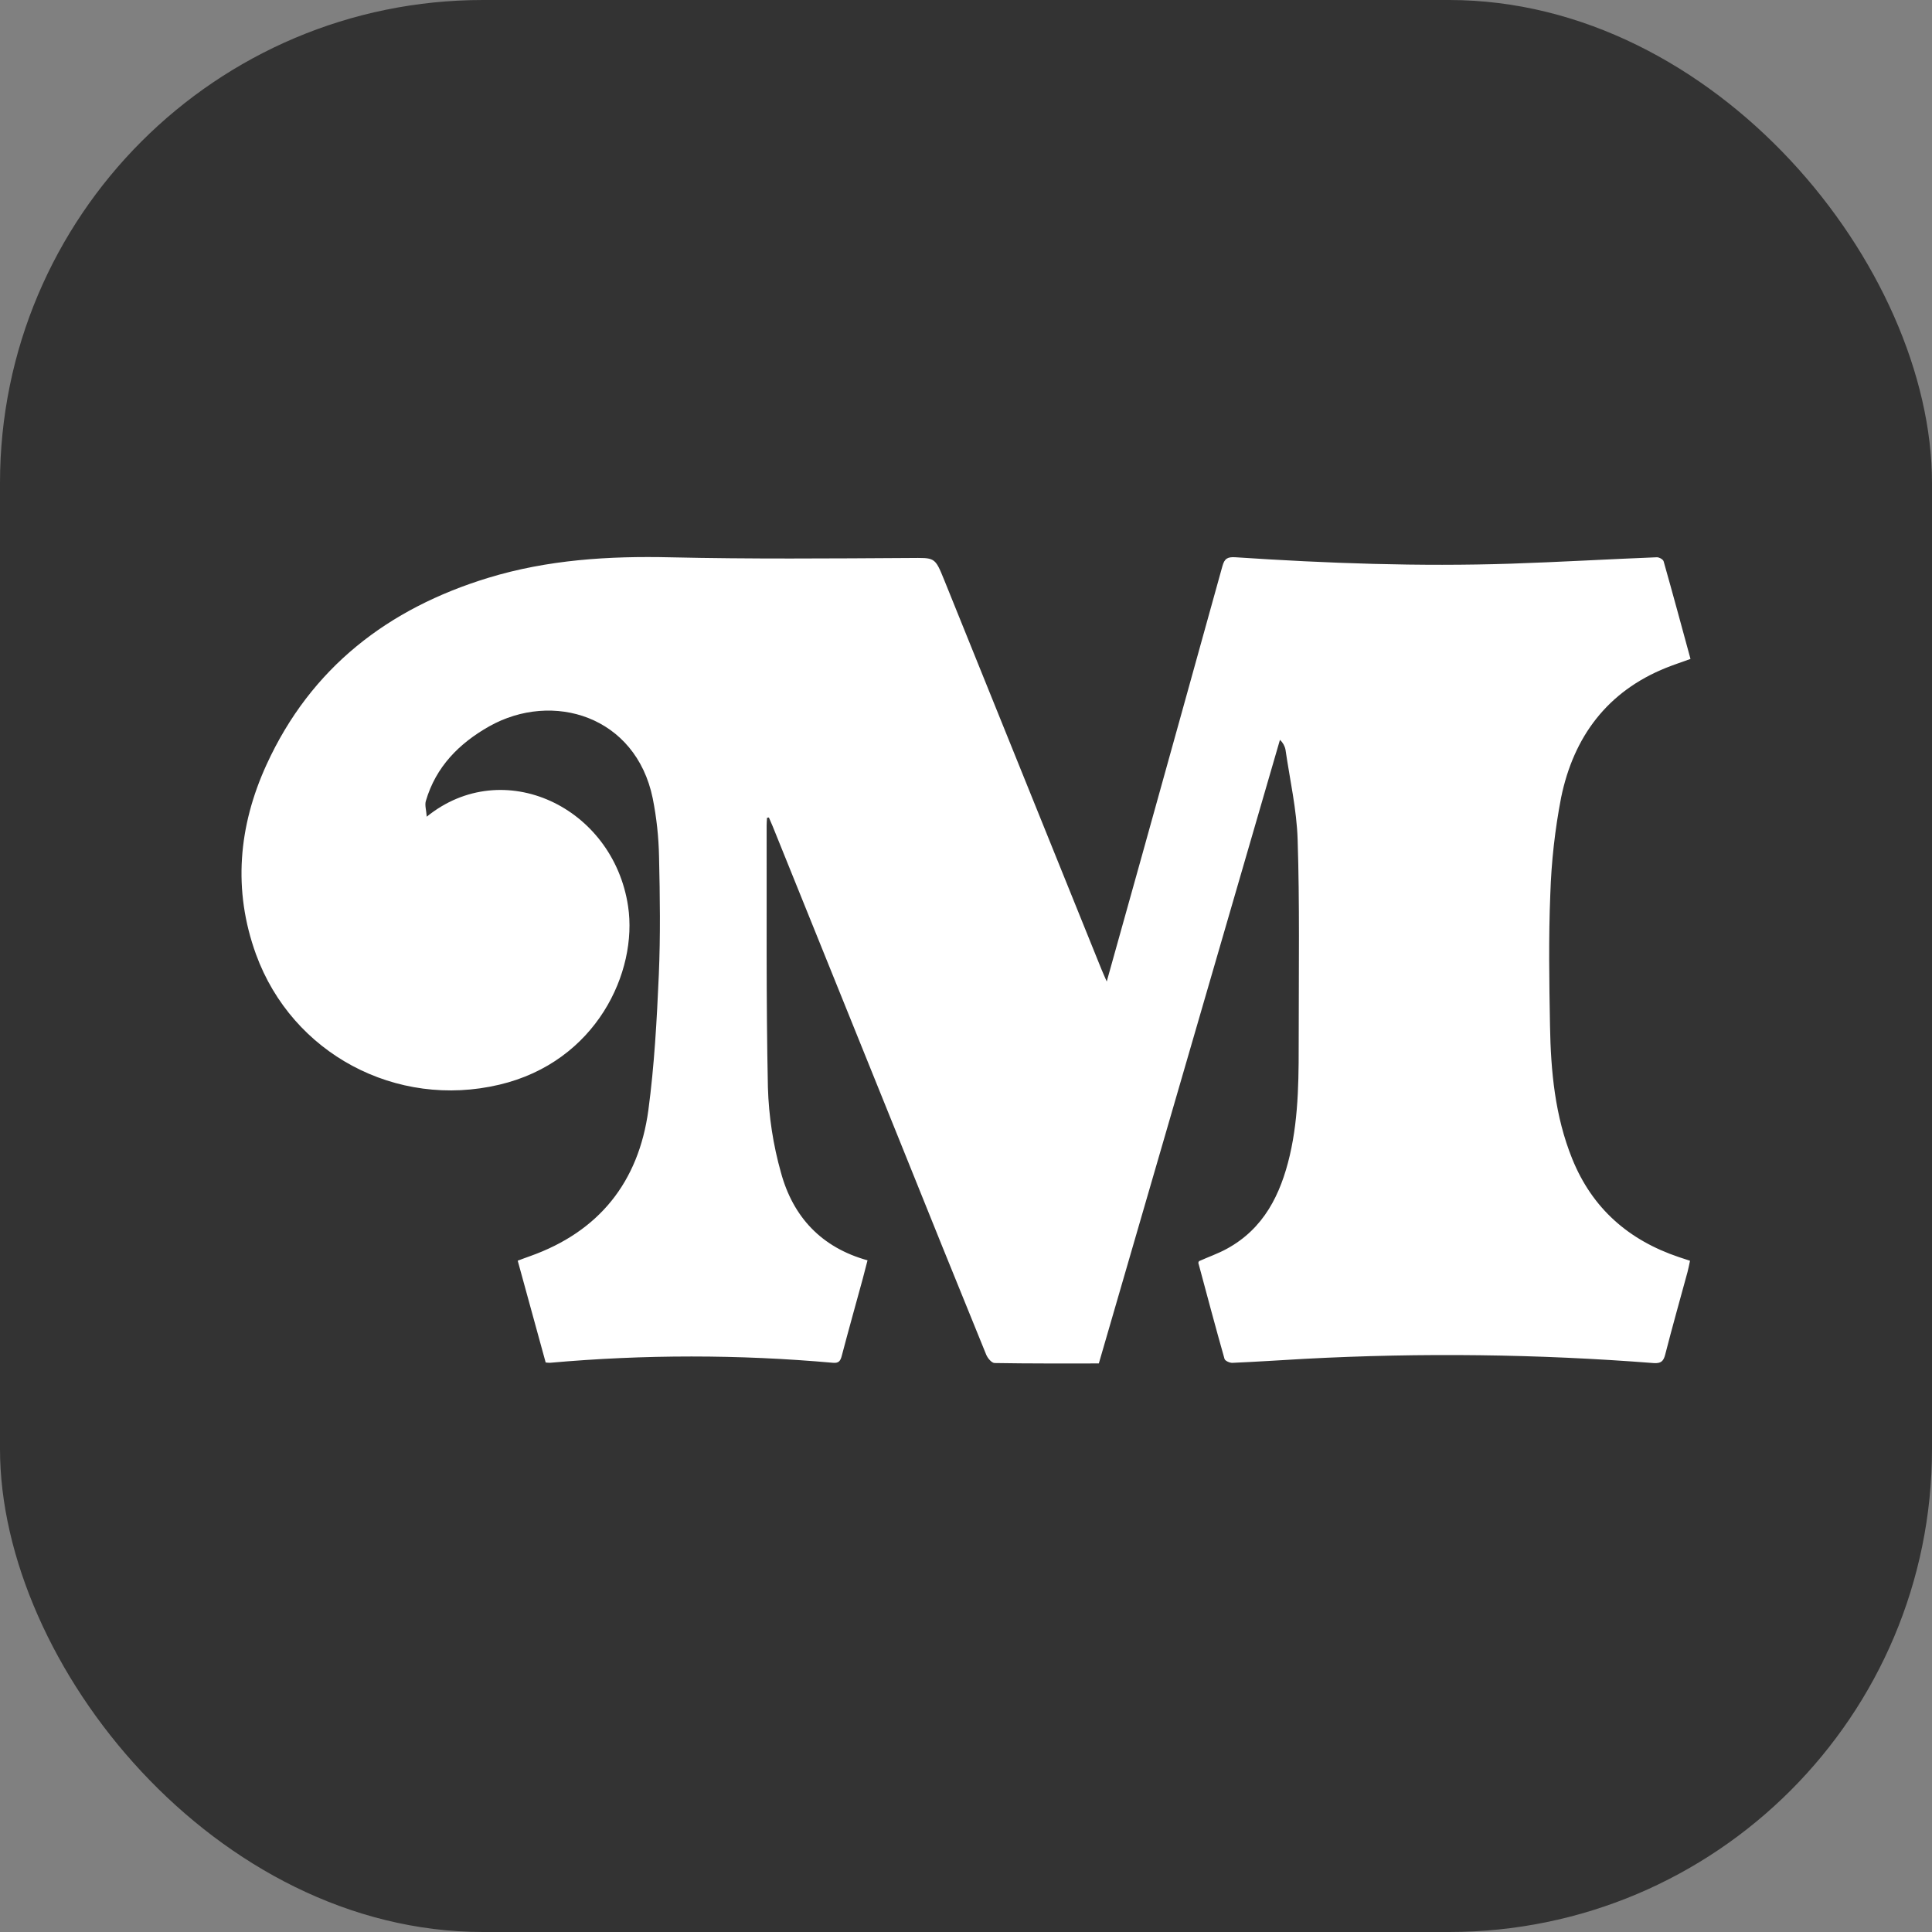
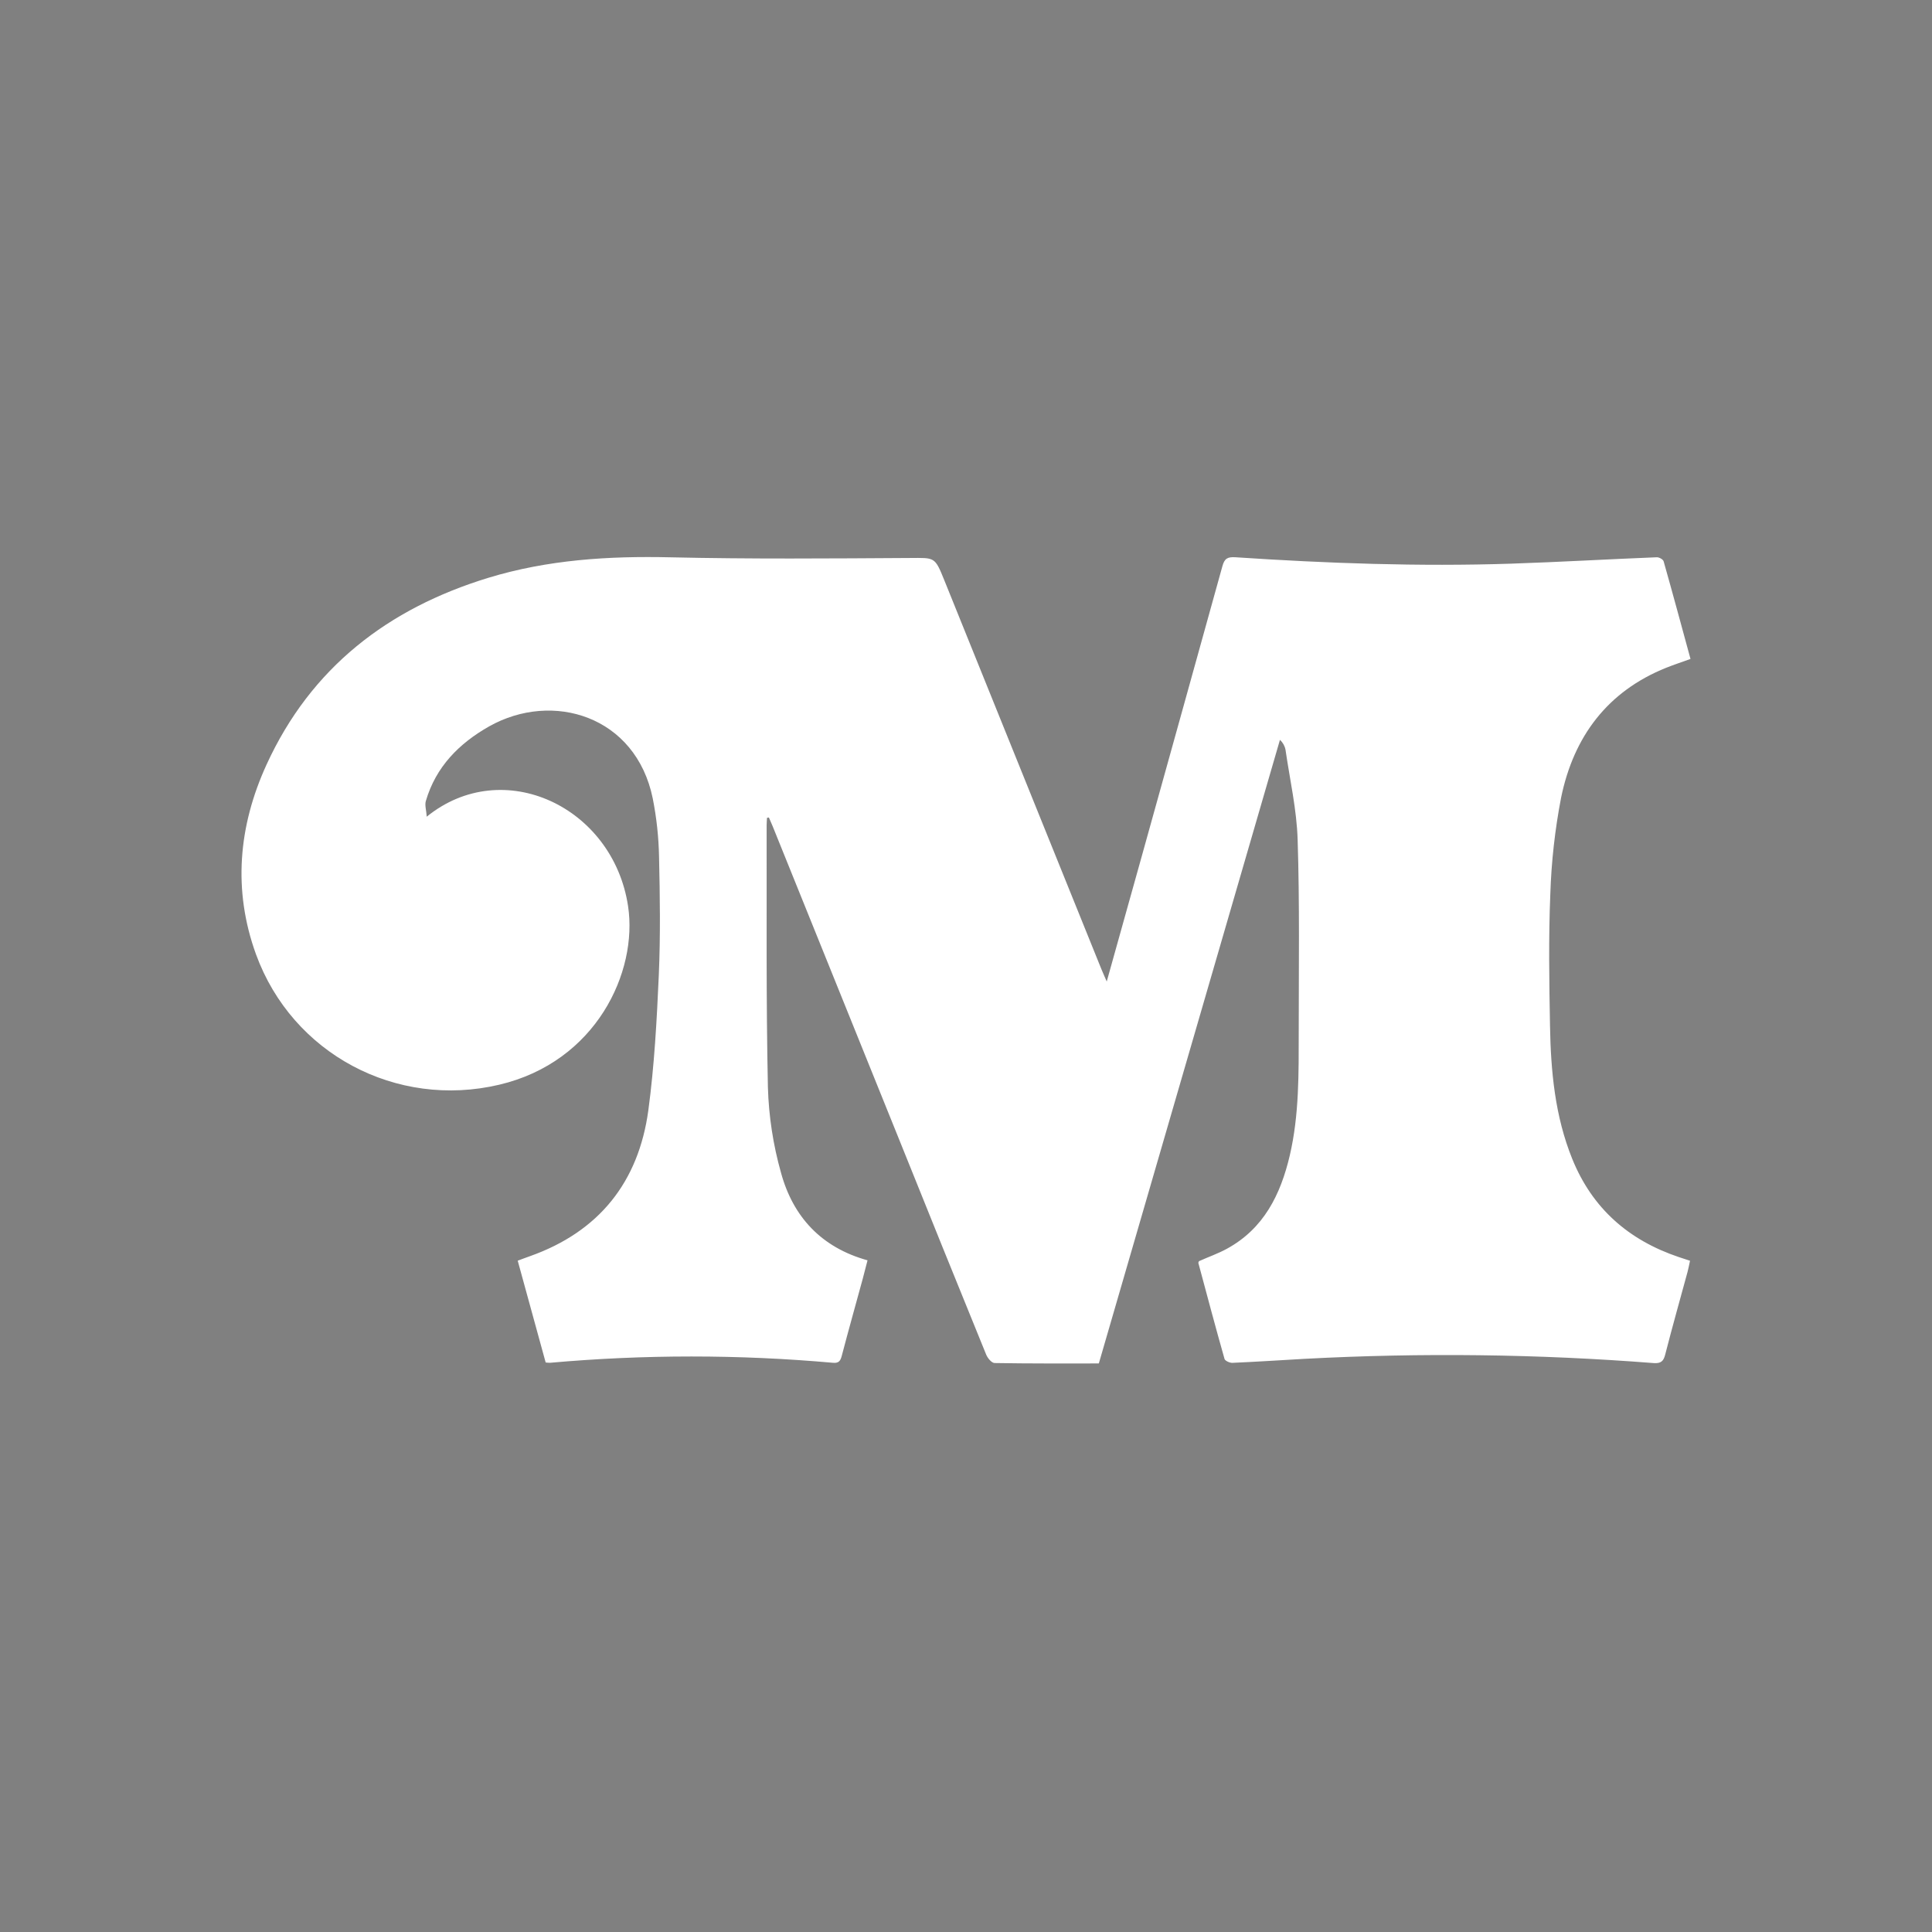
<svg xmlns="http://www.w3.org/2000/svg" width="32" height="32" viewBox="0 0 32 32" fill="none">
  <rect x="0" y="0" width="32" height="32" fill="#808080" stroke="none" />
-   <rect width="32" height="32" rx="8" fill="#333333" />
-   <path d="M12.704 13.546C12.702 13.587 12.698 13.627 12.698 13.668C12.701 15.115 12.688 16.564 12.719 18.011C12.733 18.49 12.806 18.965 12.936 19.425C13.135 20.153 13.602 20.662 14.369 20.875C14.341 20.984 14.316 21.084 14.289 21.183C14.174 21.605 14.055 22.027 13.944 22.45C13.922 22.535 13.898 22.582 13.796 22.572C12.237 22.433 10.669 22.433 9.11 22.572C9.086 22.572 9.062 22.57 9.038 22.567L8.575 20.881C8.648 20.854 8.712 20.829 8.776 20.807C9.921 20.401 10.577 19.58 10.739 18.387C10.838 17.648 10.879 16.896 10.912 16.148C10.94 15.499 10.931 14.846 10.916 14.197C10.91 13.869 10.875 13.543 10.811 13.222C10.531 11.859 9.155 11.439 8.102 12.031C7.604 12.313 7.219 12.7 7.053 13.268C7.033 13.336 7.061 13.418 7.068 13.527C8.33 12.503 10.155 13.361 10.403 15.01C10.566 16.097 9.877 17.587 8.27 17.966C6.565 18.369 4.841 17.456 4.24 15.806C3.854 14.742 3.949 13.682 4.415 12.664C5.151 11.056 6.429 10.078 8.086 9.571C9.072 9.27 10.084 9.207 11.112 9.231C12.431 9.261 13.75 9.25 15.069 9.242C15.482 9.24 15.482 9.218 15.638 9.604C16.506 11.753 17.374 13.902 18.242 16.051C18.266 16.11 18.292 16.166 18.331 16.257C18.531 15.543 18.721 14.865 18.91 14.186C19.357 12.583 19.802 10.98 20.247 9.377C20.282 9.25 20.332 9.222 20.463 9.23C21.984 9.331 23.506 9.386 25.03 9.336C25.836 9.309 26.639 9.262 27.444 9.23C27.482 9.23 27.549 9.266 27.556 9.301C27.707 9.834 27.851 10.368 28 10.914C27.857 10.966 27.726 11.009 27.598 11.06C26.621 11.452 26.064 12.204 25.857 13.21C25.755 13.738 25.695 14.274 25.678 14.811C25.648 15.537 25.66 16.265 25.673 16.991C25.686 17.742 25.755 18.487 26.041 19.194C26.374 20.018 26.979 20.543 27.809 20.822C27.864 20.841 27.919 20.858 27.992 20.882C27.978 20.946 27.967 21.007 27.951 21.067C27.827 21.524 27.698 21.978 27.581 22.436C27.552 22.548 27.51 22.584 27.392 22.577C25.471 22.427 23.542 22.404 21.618 22.506C21.217 22.529 20.815 22.555 20.413 22.573C20.369 22.575 20.291 22.54 20.282 22.508C20.132 21.98 19.991 21.449 19.849 20.92C19.847 20.91 19.856 20.898 19.859 20.889C20.014 20.819 20.174 20.764 20.32 20.684C20.933 20.35 21.211 19.785 21.363 19.137C21.52 18.463 21.51 17.776 21.511 17.091C21.511 16.03 21.527 14.969 21.493 13.909C21.478 13.41 21.364 12.915 21.292 12.418C21.28 12.355 21.247 12.297 21.2 12.254C20.201 15.694 19.201 19.137 18.2 22.583C17.617 22.583 17.046 22.586 16.474 22.576C16.425 22.576 16.358 22.495 16.334 22.436C15.847 21.241 15.363 20.045 14.882 18.847C14.187 17.125 13.491 15.402 12.796 13.681C12.777 13.634 12.755 13.588 12.735 13.54L12.704 13.546Z" fill="white" />
+   <path d="M12.704 13.546C12.702 13.587 12.698 13.627 12.698 13.668C12.701 15.115 12.688 16.564 12.719 18.011C12.733 18.49 12.806 18.965 12.936 19.425C13.135 20.153 13.602 20.662 14.369 20.875C14.341 20.984 14.316 21.084 14.289 21.183C14.174 21.605 14.055 22.027 13.944 22.45C13.922 22.535 13.898 22.582 13.796 22.572C12.237 22.433 10.669 22.433 9.11 22.572C9.086 22.572 9.062 22.57 9.038 22.567L8.575 20.881C8.648 20.854 8.712 20.829 8.776 20.807C9.921 20.401 10.577 19.58 10.739 18.387C10.838 17.648 10.879 16.896 10.912 16.148C10.94 15.499 10.931 14.846 10.916 14.197C10.91 13.869 10.875 13.543 10.811 13.222C10.531 11.859 9.155 11.439 8.102 12.031C7.604 12.313 7.219 12.7 7.053 13.268C7.033 13.336 7.061 13.418 7.068 13.527C8.33 12.503 10.155 13.361 10.403 15.01C10.566 16.097 9.877 17.587 8.27 17.966C6.565 18.369 4.841 17.456 4.24 15.806C3.854 14.742 3.949 13.682 4.415 12.664C5.151 11.056 6.429 10.078 8.086 9.571C9.072 9.27 10.084 9.207 11.112 9.231C12.431 9.261 13.75 9.25 15.069 9.242C15.482 9.24 15.482 9.218 15.638 9.604C16.506 11.753 17.374 13.902 18.242 16.051C18.266 16.11 18.292 16.166 18.331 16.257C18.531 15.543 18.721 14.865 18.91 14.186C19.357 12.583 19.802 10.98 20.247 9.377C20.282 9.25 20.332 9.222 20.463 9.23C21.984 9.331 23.506 9.386 25.03 9.336C25.836 9.309 26.639 9.262 27.444 9.23C27.482 9.23 27.549 9.266 27.556 9.301C27.707 9.834 27.851 10.368 28 10.914C27.857 10.966 27.726 11.009 27.598 11.06C26.621 11.452 26.064 12.204 25.857 13.21C25.755 13.738 25.695 14.274 25.678 14.811C25.648 15.537 25.66 16.265 25.673 16.991C25.686 17.742 25.755 18.487 26.041 19.194C26.374 20.018 26.979 20.543 27.809 20.822C27.864 20.841 27.919 20.858 27.992 20.882C27.978 20.946 27.967 21.007 27.951 21.067C27.827 21.524 27.698 21.978 27.581 22.436C27.552 22.548 27.51 22.584 27.392 22.577C25.471 22.427 23.542 22.404 21.618 22.506C21.217 22.529 20.815 22.555 20.413 22.573C20.369 22.575 20.291 22.54 20.282 22.508C20.132 21.98 19.991 21.449 19.849 20.92C19.847 20.91 19.856 20.898 19.859 20.889C20.014 20.819 20.174 20.764 20.32 20.684C20.933 20.35 21.211 19.785 21.363 19.137C21.52 18.463 21.51 17.776 21.511 17.091C21.511 16.03 21.527 14.969 21.493 13.909C21.478 13.41 21.364 12.915 21.292 12.418C21.28 12.355 21.247 12.297 21.2 12.254C20.201 15.694 19.201 19.137 18.2 22.583C17.617 22.583 17.046 22.586 16.474 22.576C16.425 22.576 16.358 22.495 16.334 22.436C15.847 21.241 15.363 20.045 14.882 18.847C14.187 17.125 13.491 15.402 12.796 13.681C12.777 13.634 12.755 13.588 12.735 13.54L12.704 13.546" fill="white" />
</svg>